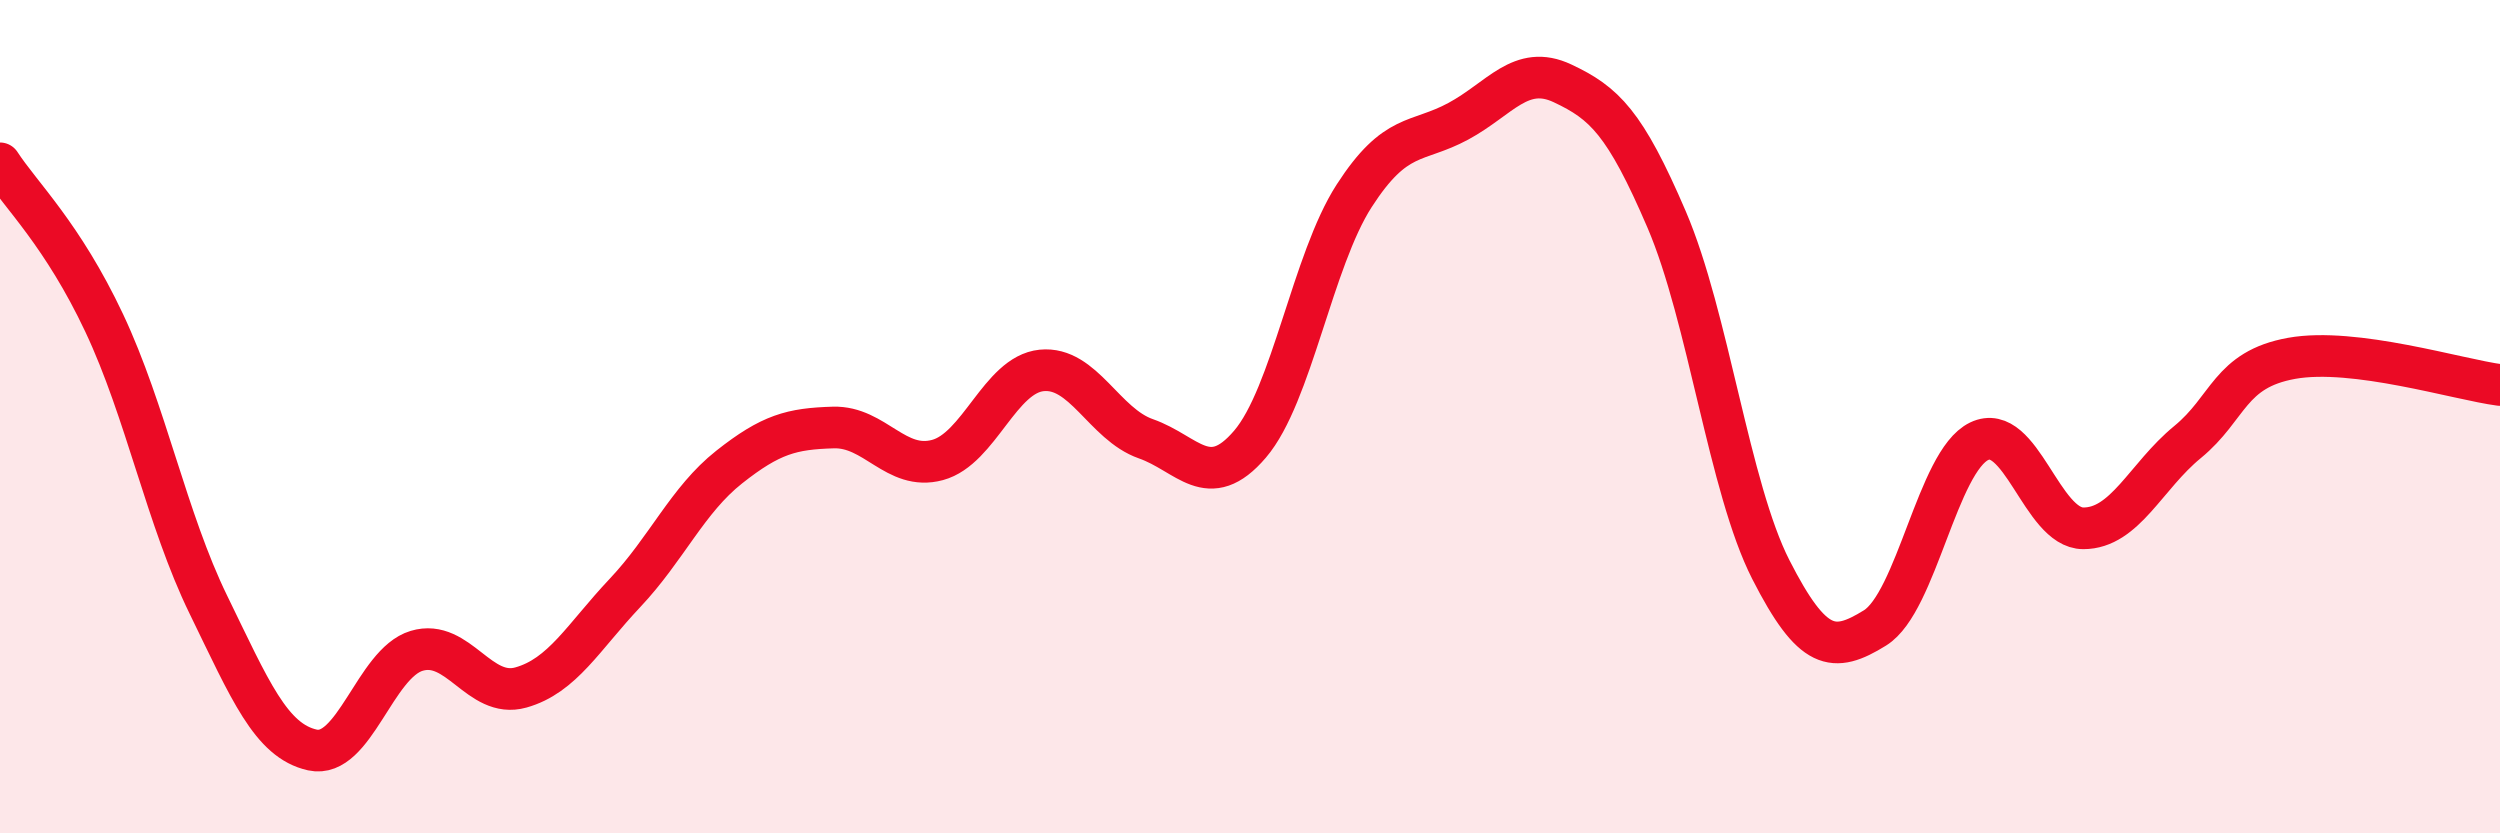
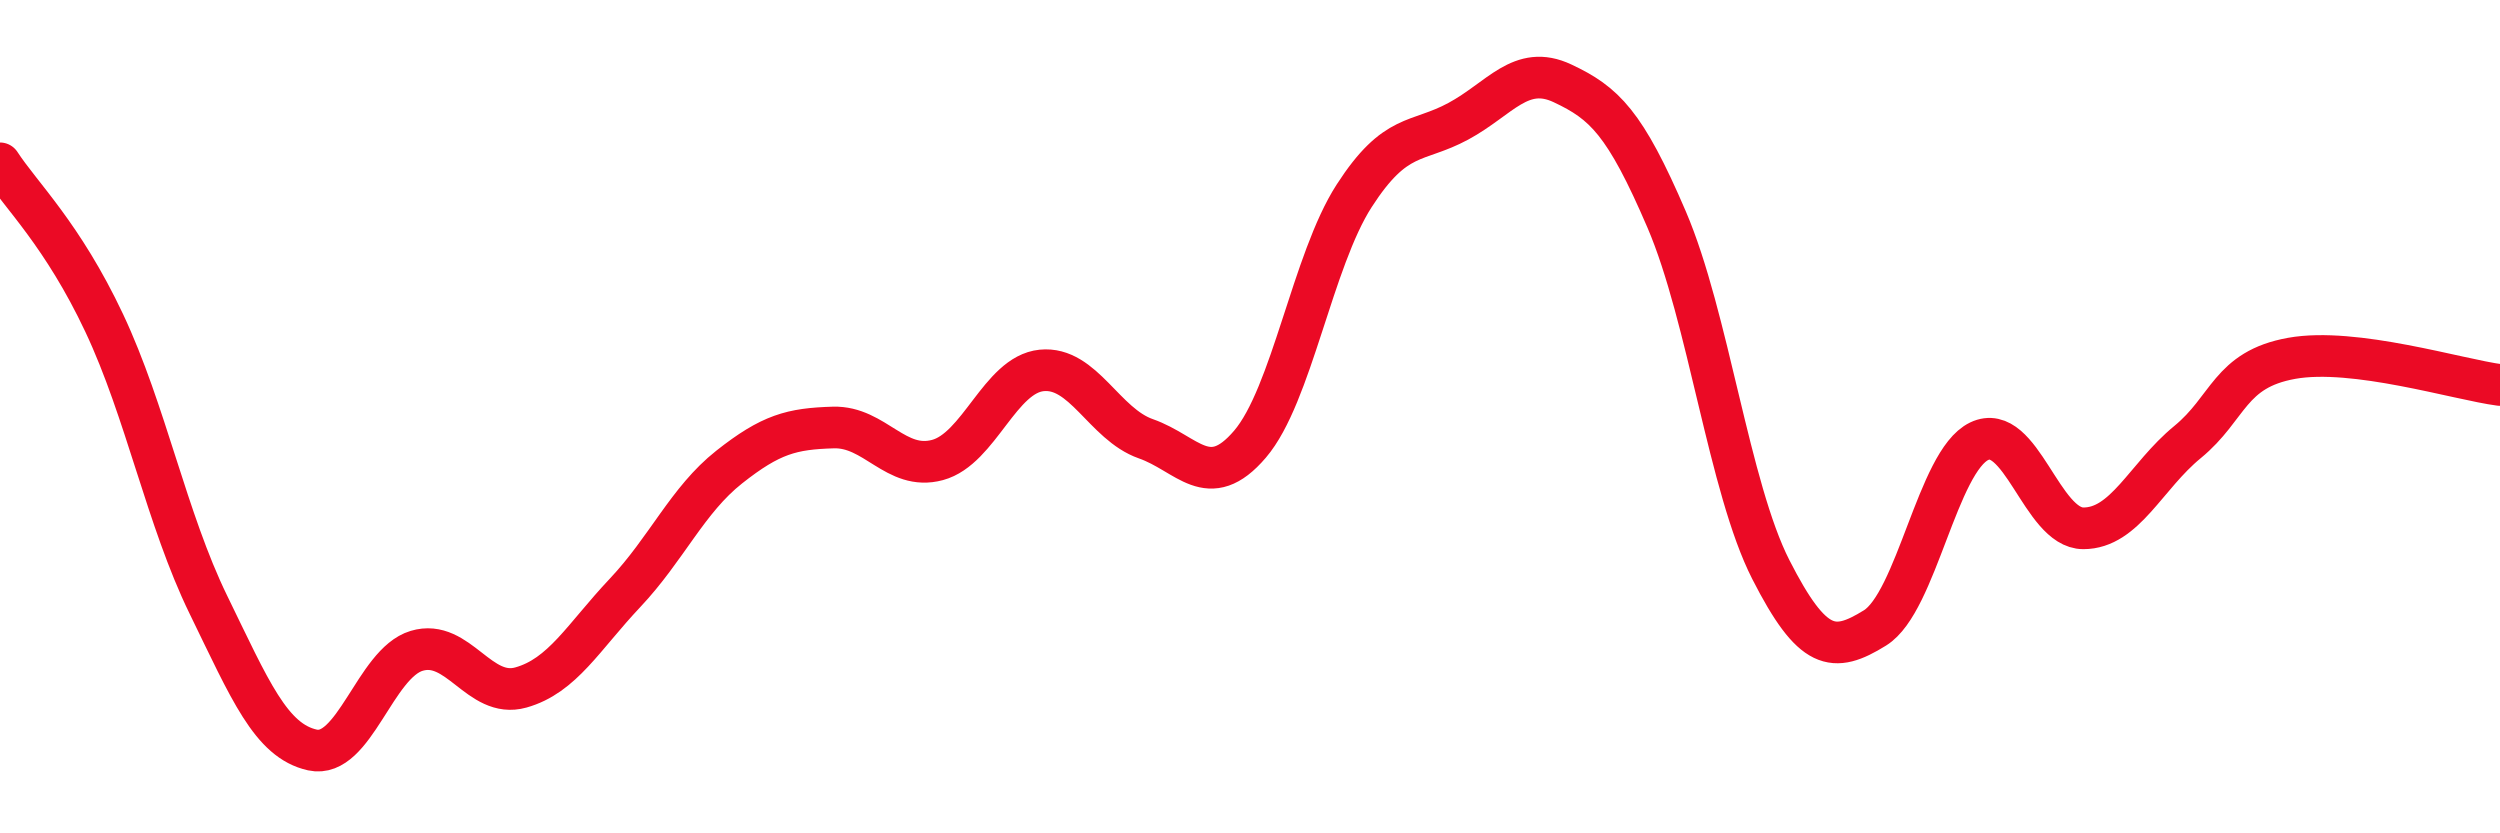
<svg xmlns="http://www.w3.org/2000/svg" width="60" height="20" viewBox="0 0 60 20">
-   <path d="M 0,3.92 C 0.5,4.69 1.5,5.63 2.5,7.75 C 3.5,9.87 4,12.46 5,14.51 C 6,16.56 6.5,17.78 7.5,18 C 8.5,18.22 9,15.92 10,15.62 C 11,15.32 11.5,16.78 12.5,16.5 C 13.5,16.22 14,15.29 15,14.23 C 16,13.17 16.5,12 17.5,11.21 C 18.5,10.42 19,10.29 20,10.26 C 21,10.23 21.5,11.31 22.5,11.04 C 23.5,10.77 24,8.99 25,8.89 C 26,8.79 26.5,10.18 27.5,10.53 C 28.5,10.88 29,11.83 30,10.66 C 31,9.49 31.5,6.25 32.5,4.7 C 33.5,3.15 34,3.45 35,2.91 C 36,2.37 36.5,1.53 37.5,2 C 38.5,2.47 39,2.94 40,5.27 C 41,7.6 41.5,11.71 42.5,13.67 C 43.5,15.63 44,15.69 45,15.07 C 46,14.45 46.5,11.07 47.5,10.59 C 48.5,10.11 49,12.68 50,12.68 C 51,12.68 51.5,11.43 52.5,10.61 C 53.5,9.79 53.5,8.87 55,8.6 C 56.5,8.33 59,9.11 60,9.24L60 20L0 20Z" fill="#EB0A25" opacity="0.1" stroke-linecap="round" stroke-linejoin="round" />
  <path d="M 0,3.92 C 0.5,4.69 1.5,5.63 2.5,7.75 C 3.5,9.87 4,12.46 5,14.51 C 6,16.56 6.5,17.78 7.5,18 C 8.5,18.22 9,15.92 10,15.62 C 11,15.32 11.5,16.78 12.5,16.5 C 13.5,16.22 14,15.29 15,14.23 C 16,13.17 16.5,12 17.5,11.21 C 18.5,10.42 19,10.29 20,10.26 C 21,10.23 21.5,11.31 22.5,11.04 C 23.5,10.77 24,8.99 25,8.89 C 26,8.79 26.5,10.18 27.5,10.53 C 28.5,10.88 29,11.83 30,10.66 C 31,9.49 31.5,6.25 32.5,4.7 C 33.5,3.15 34,3.45 35,2.91 C 36,2.37 36.5,1.53 37.5,2 C 38.5,2.47 39,2.94 40,5.27 C 41,7.6 41.5,11.71 42.5,13.67 C 43.5,15.63 44,15.69 45,15.07 C 46,14.45 46.5,11.07 47.5,10.59 C 48.5,10.11 49,12.68 50,12.68 C 51,12.68 51.5,11.43 52.5,10.61 C 53.5,9.79 53.5,8.87 55,8.6 C 56.5,8.33 59,9.11 60,9.24" stroke="#EB0A25" stroke-width="1" fill="none" stroke-linecap="round" stroke-linejoin="round" />
</svg>